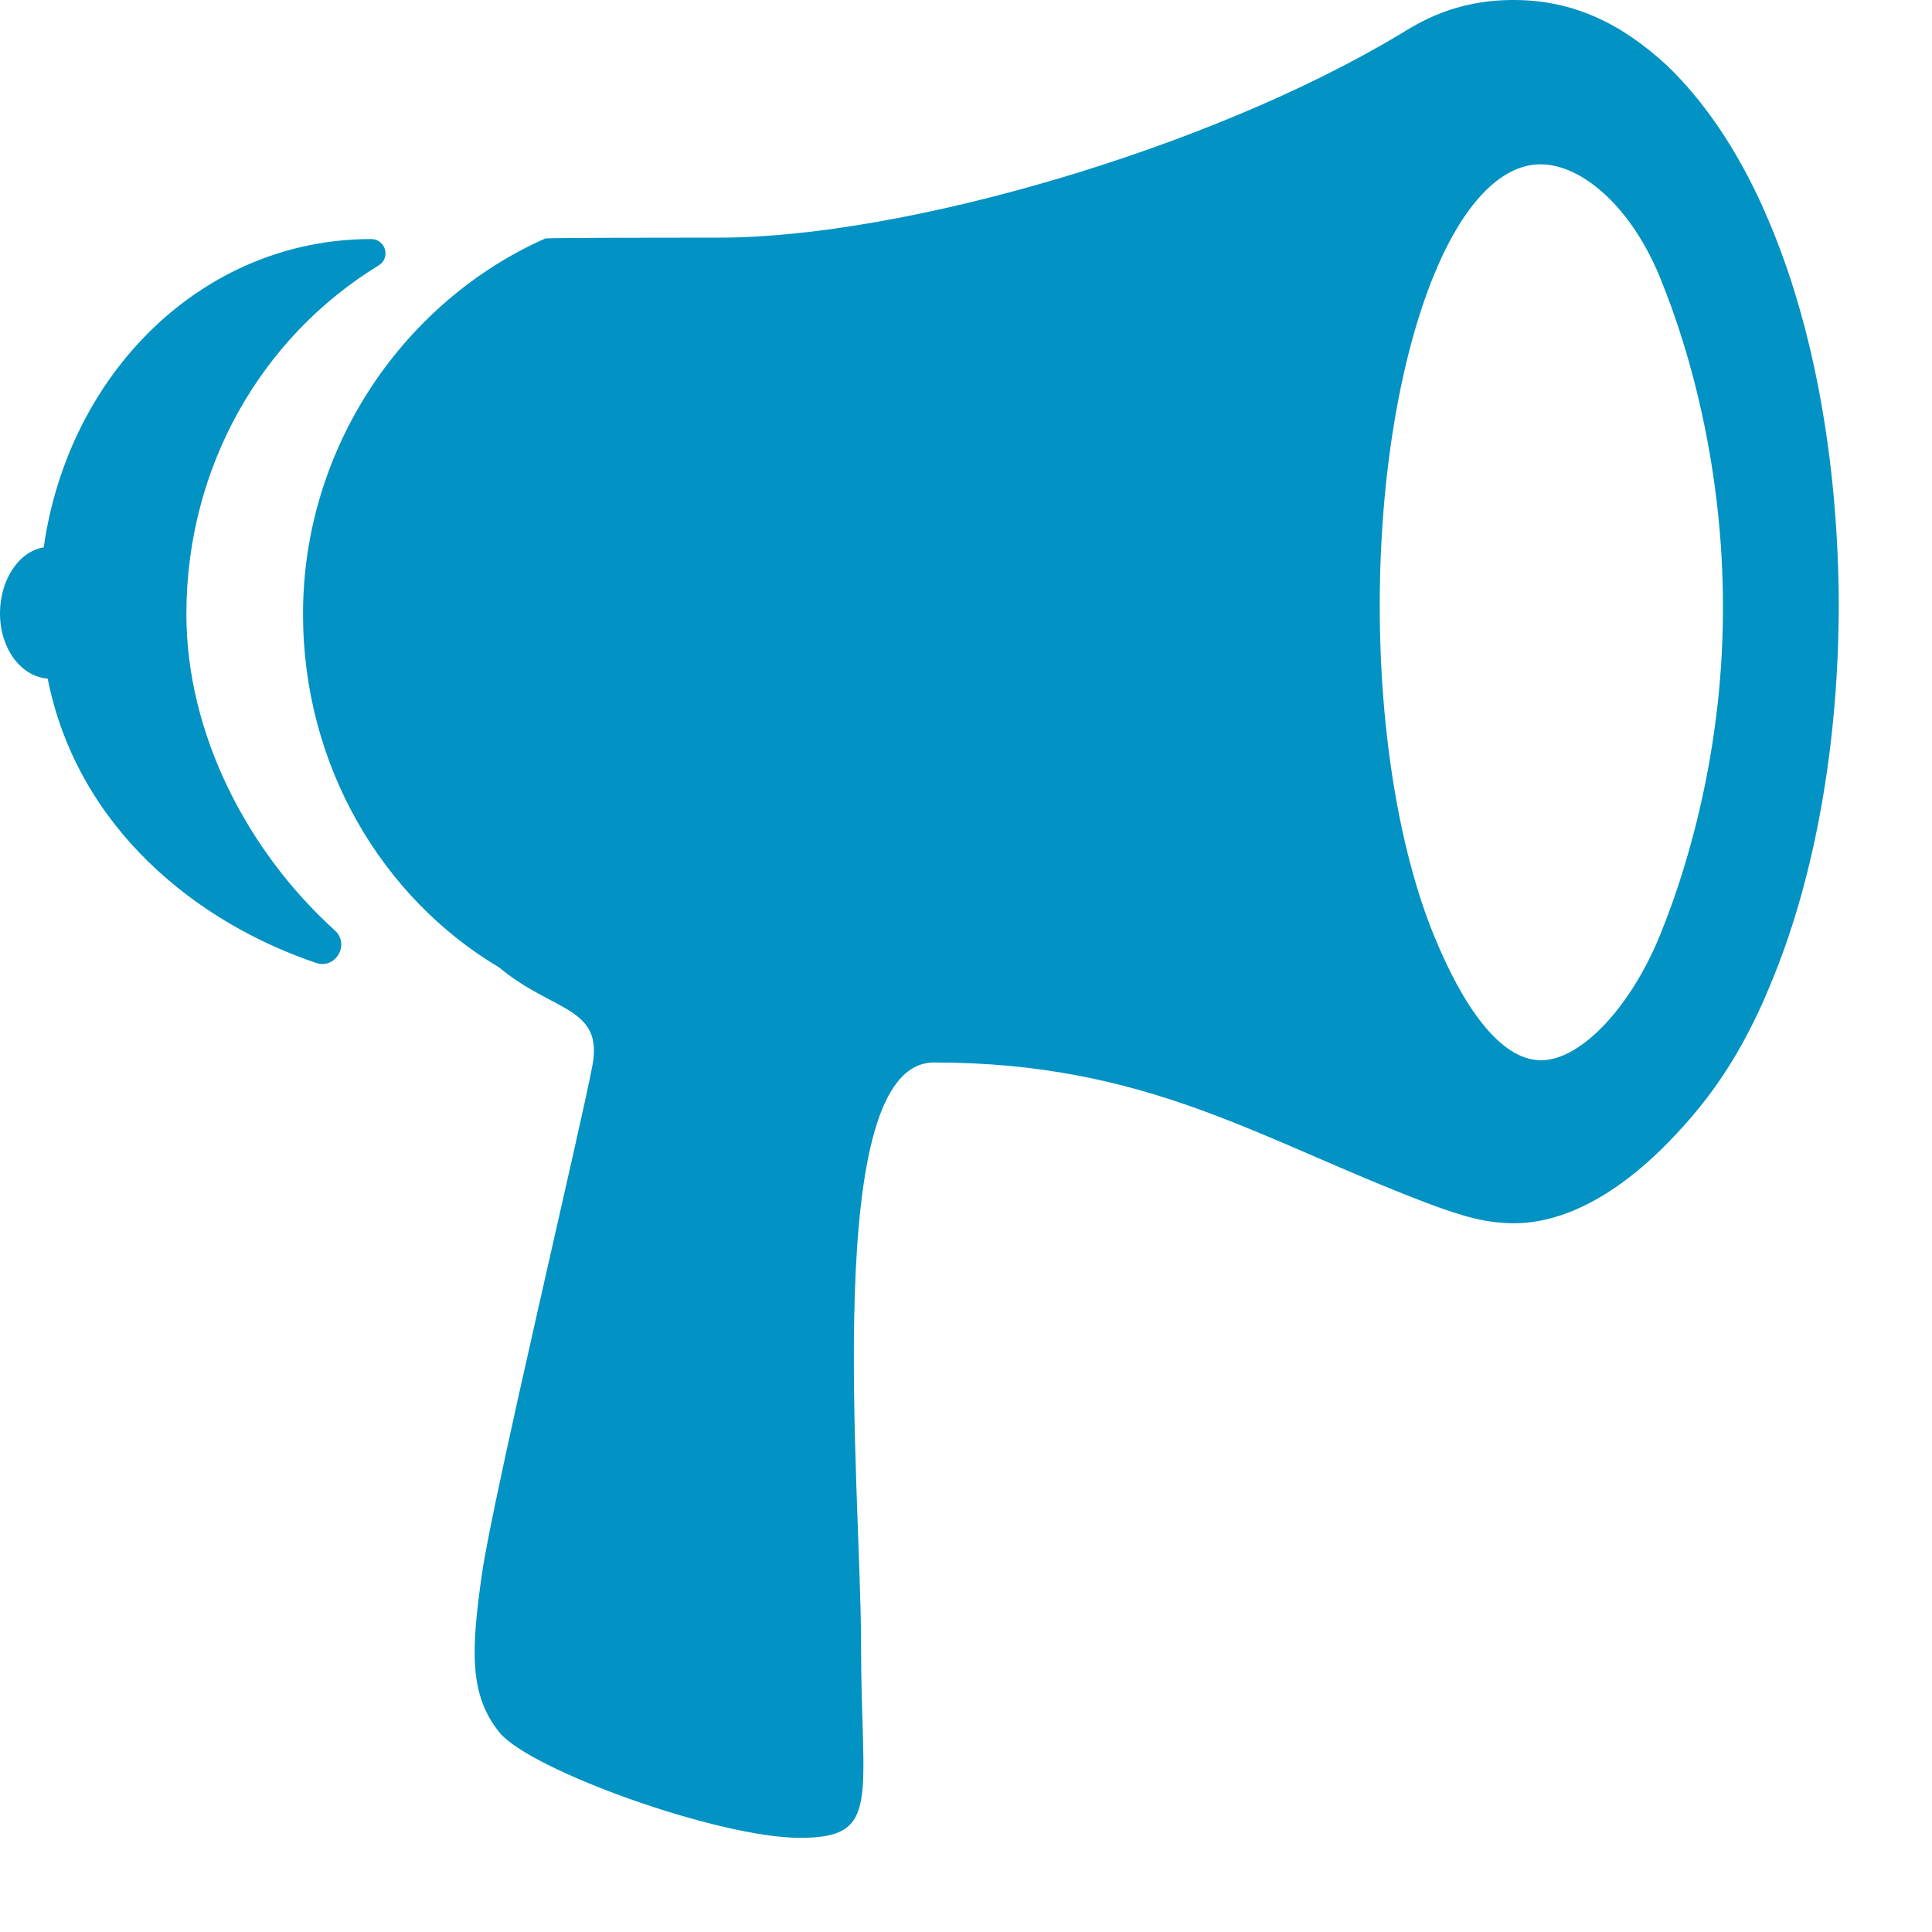
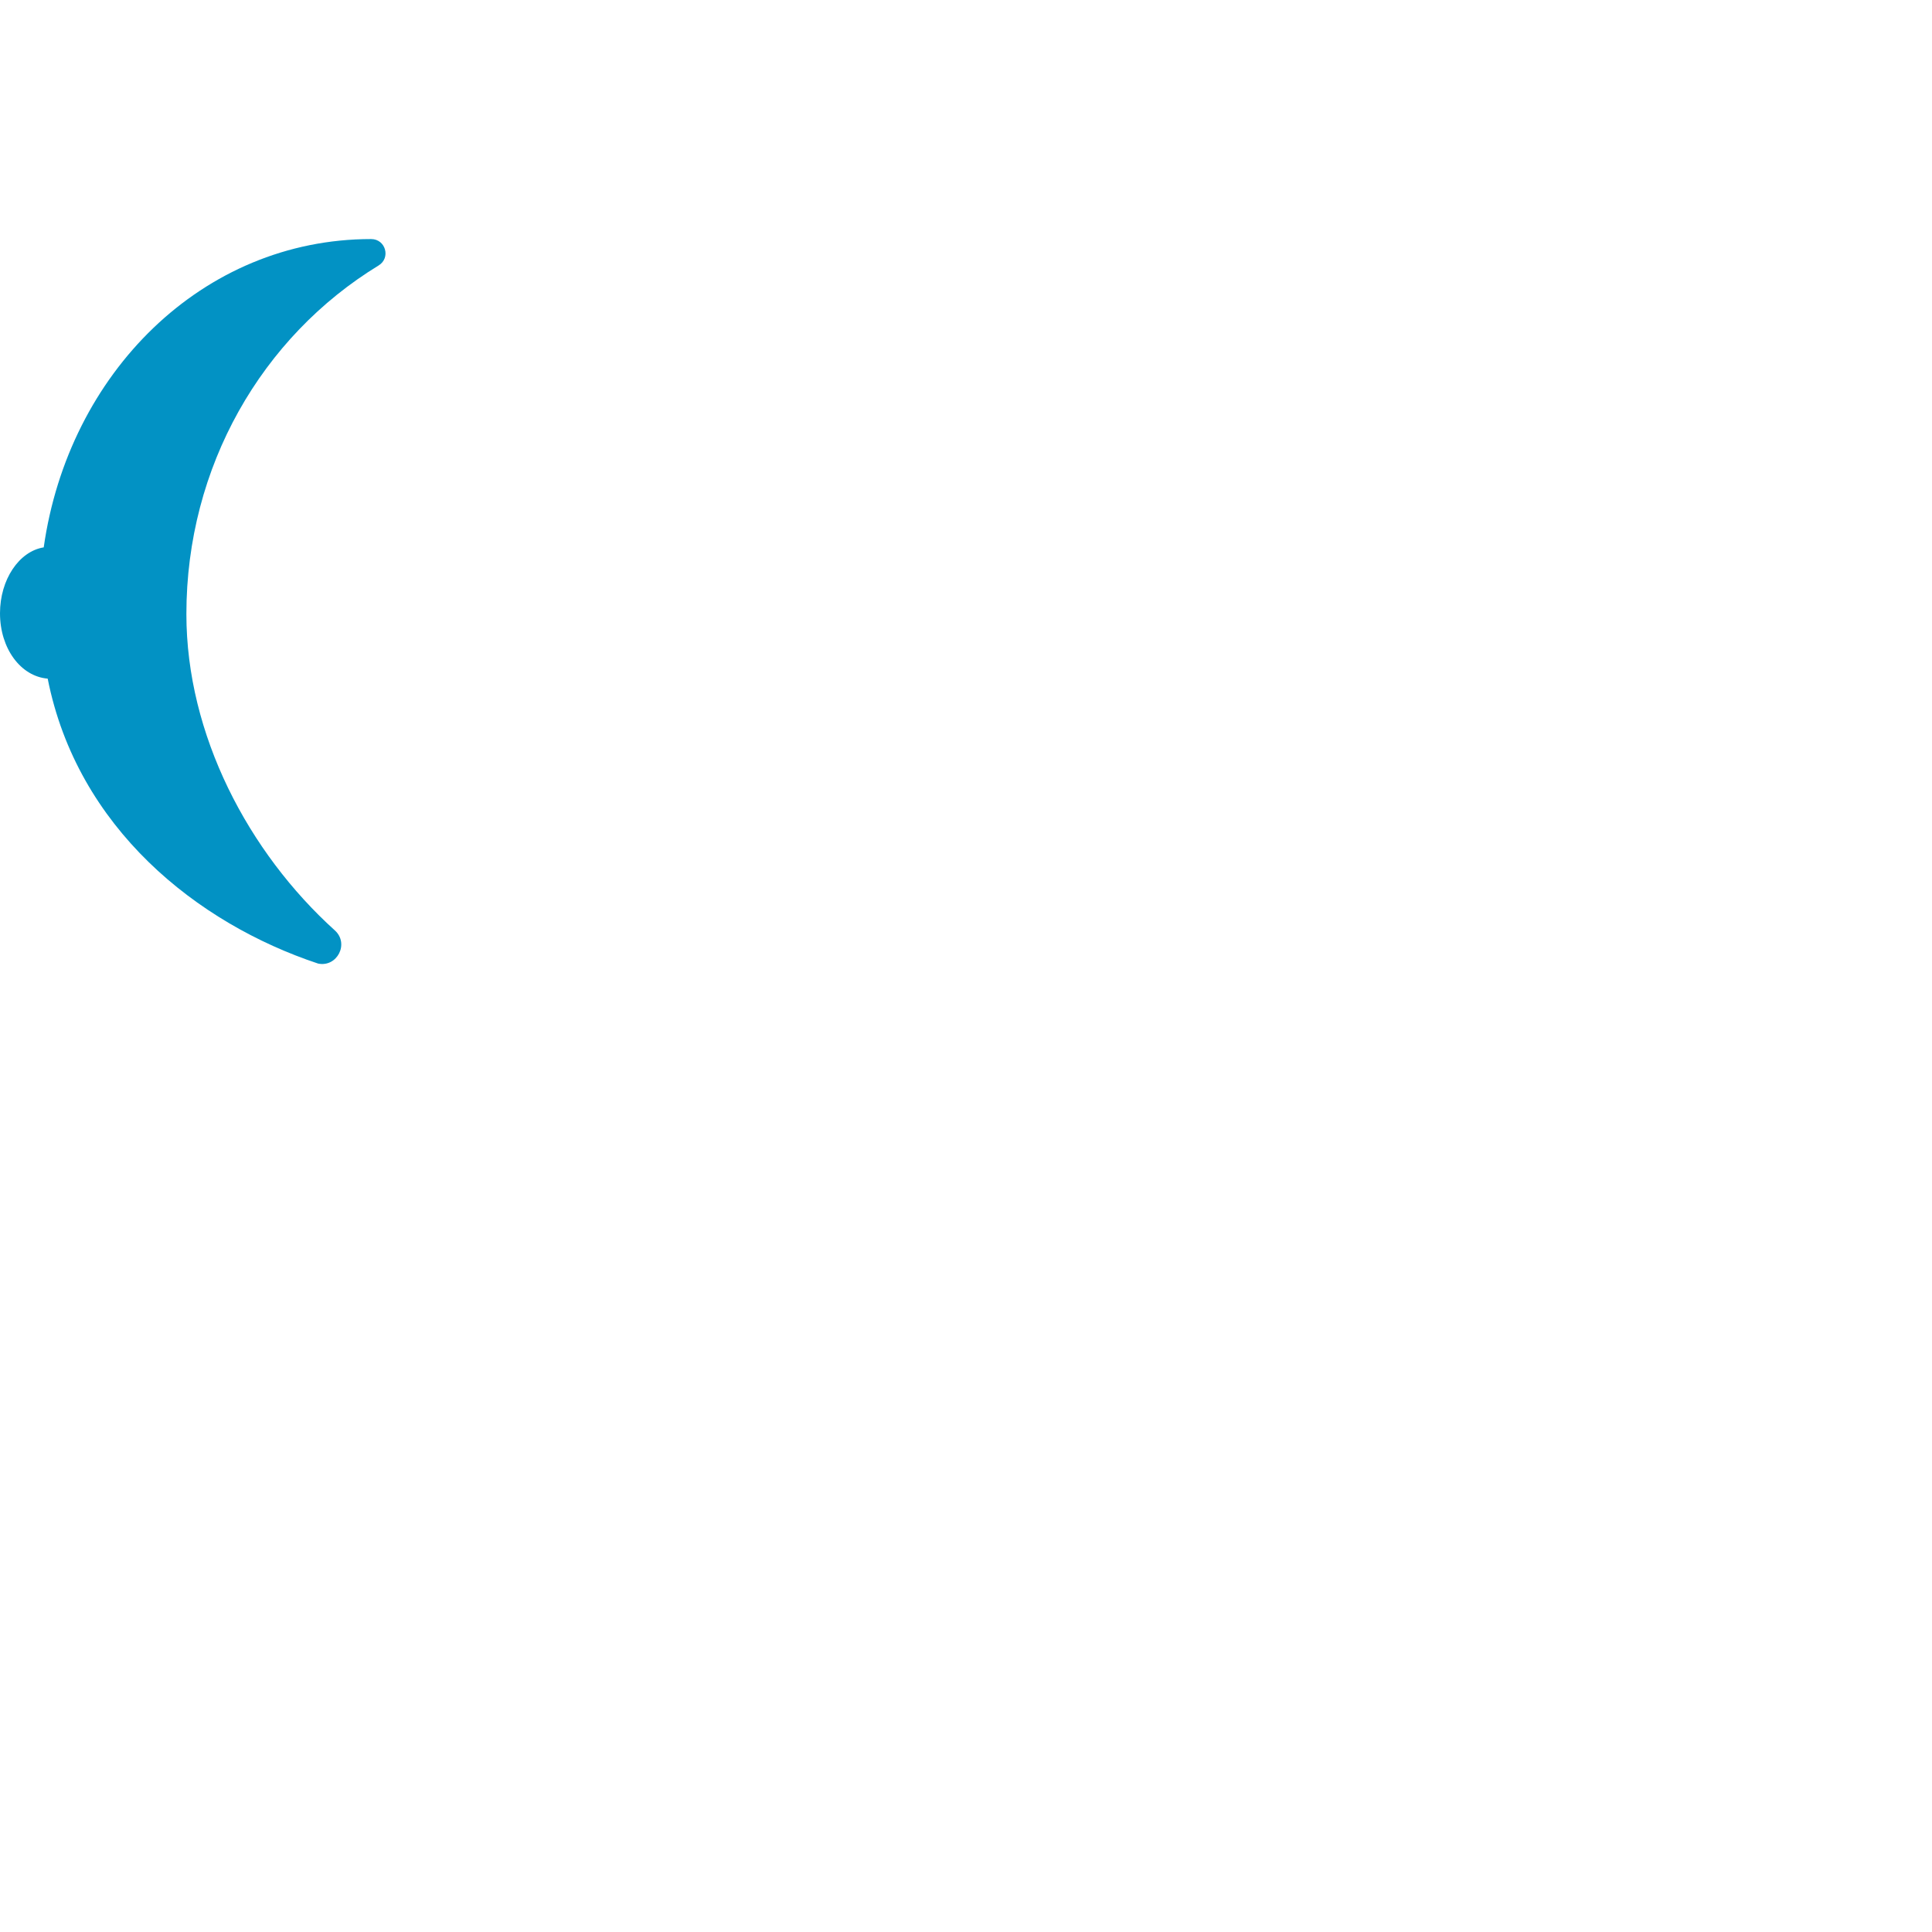
<svg xmlns="http://www.w3.org/2000/svg" width="19" height="19" viewBox="0 0 19 19" fill="none">
  <path d="M1.833 6.039C1.833 4.588 2.576 3.311 3.723 2.611C3.845 2.537 3.793 2.351 3.65 2.351C1.99 2.351 0.673 3.671 0.43 5.383C0.187 5.422 0 5.7 0 6.031C0 6.378 0.204 6.652 0.469 6.674C0.76 8.142 1.938 9.081 3.128 9.476C3.315 9.515 3.437 9.28 3.293 9.15C2.442 8.381 1.833 7.225 1.833 6.039Z" fill="#0292C4" />
-   <path d="M17.479 2.381C17.435 2.264 17.387 2.155 17.34 2.046C17.079 1.464 16.758 0.995 16.397 0.647C15.941 0.226 15.467 0 14.885 0C14.298 0 13.951 0.226 13.764 0.339C11.892 1.464 8.885 2.337 7.073 2.337C5.261 2.337 5.361 2.346 5.361 2.346C3.988 2.954 2.98 4.384 2.98 6.039C2.98 7.525 3.754 8.828 4.91 9.515C5.435 9.954 5.935 9.897 5.826 10.479C5.718 11.062 4.849 14.716 4.74 15.476C4.631 16.236 4.614 16.671 4.914 17.04C5.218 17.409 7.064 18.074 7.868 18.074C8.672 18.074 8.468 17.696 8.468 16.171C8.468 14.646 8.064 10.449 9.185 10.449C11.283 10.449 12.378 11.201 14.02 11.826C14.411 11.974 14.633 12.03 14.894 12.03C15.154 12.03 15.706 11.948 16.401 11.24C16.801 10.831 17.083 10.423 17.344 9.841C17.392 9.728 17.44 9.615 17.487 9.493C17.874 8.485 18.083 7.238 18.083 5.935C18.078 4.64 17.87 3.389 17.479 2.381ZM16.323 9.202C16.045 9.884 15.558 10.427 15.154 10.427C14.75 10.427 14.381 9.884 14.103 9.202C13.777 8.407 13.569 7.247 13.569 5.957C13.569 4.662 13.777 3.497 14.103 2.702C14.381 2.025 14.75 1.616 15.15 1.616C15.554 1.616 16.032 2.029 16.314 2.702C16.645 3.497 16.944 4.662 16.944 5.957C16.949 7.247 16.649 8.407 16.323 9.202Z" fill="#0292C4" />
</svg>